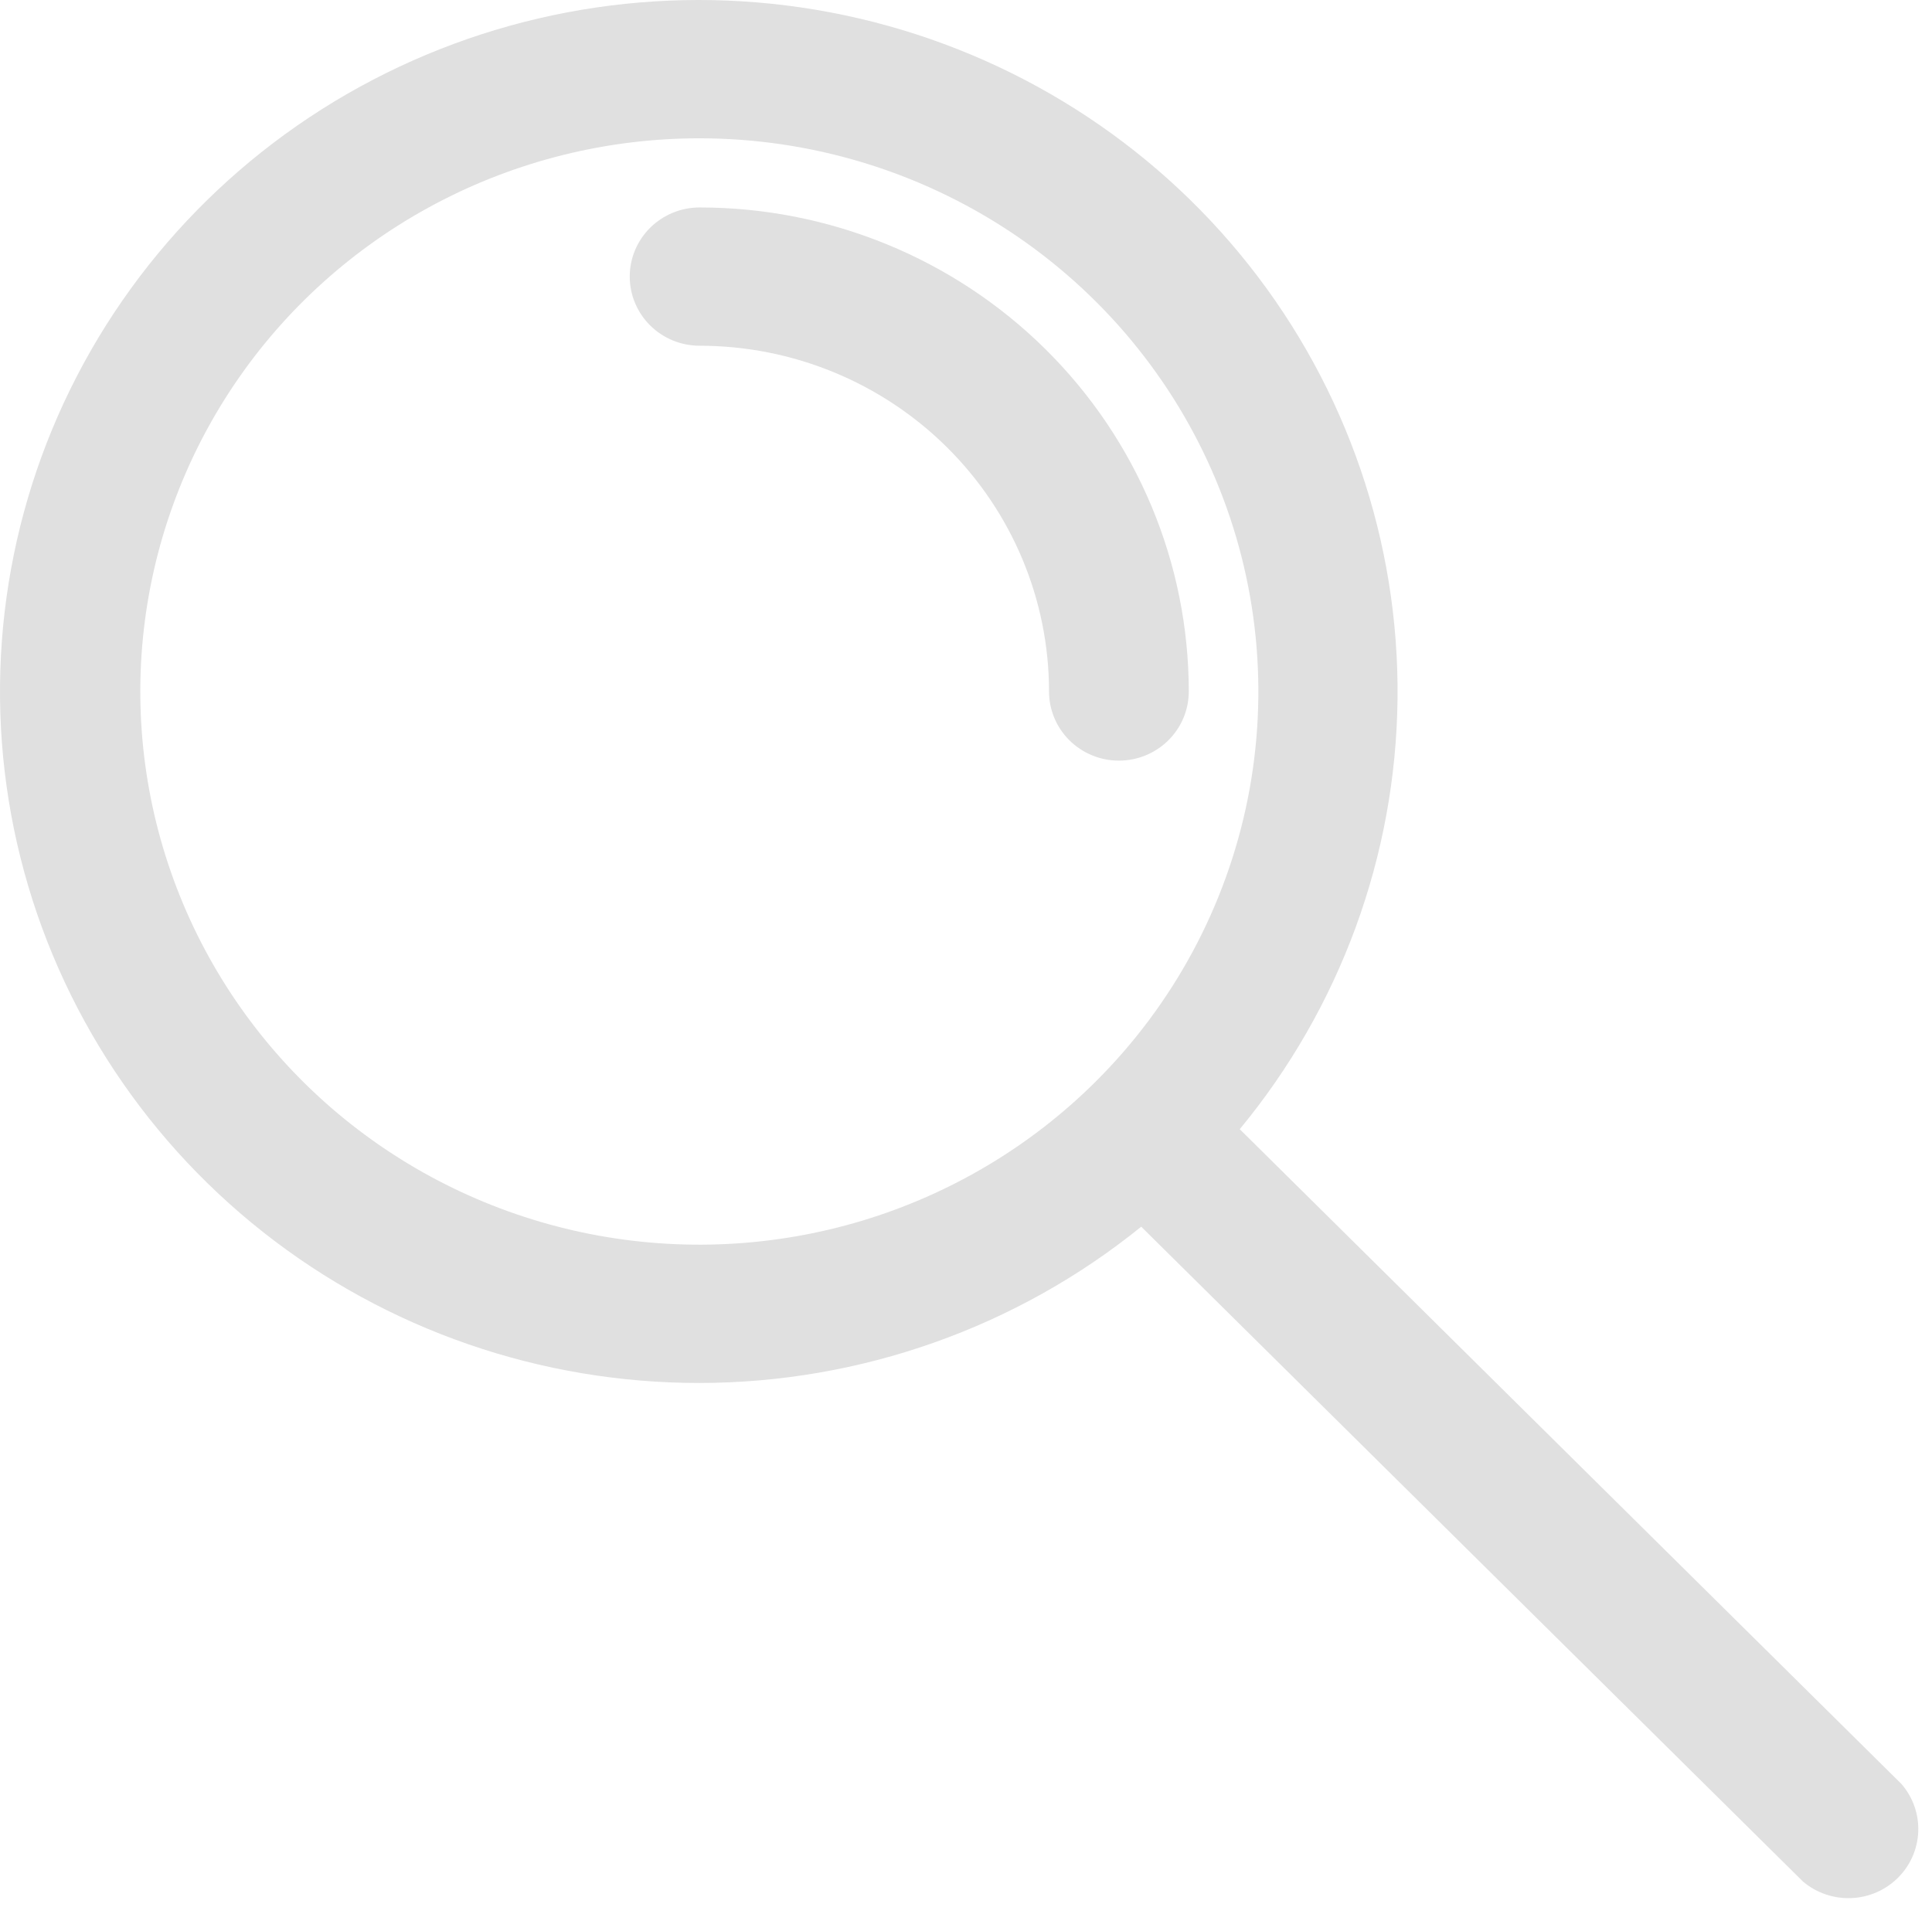
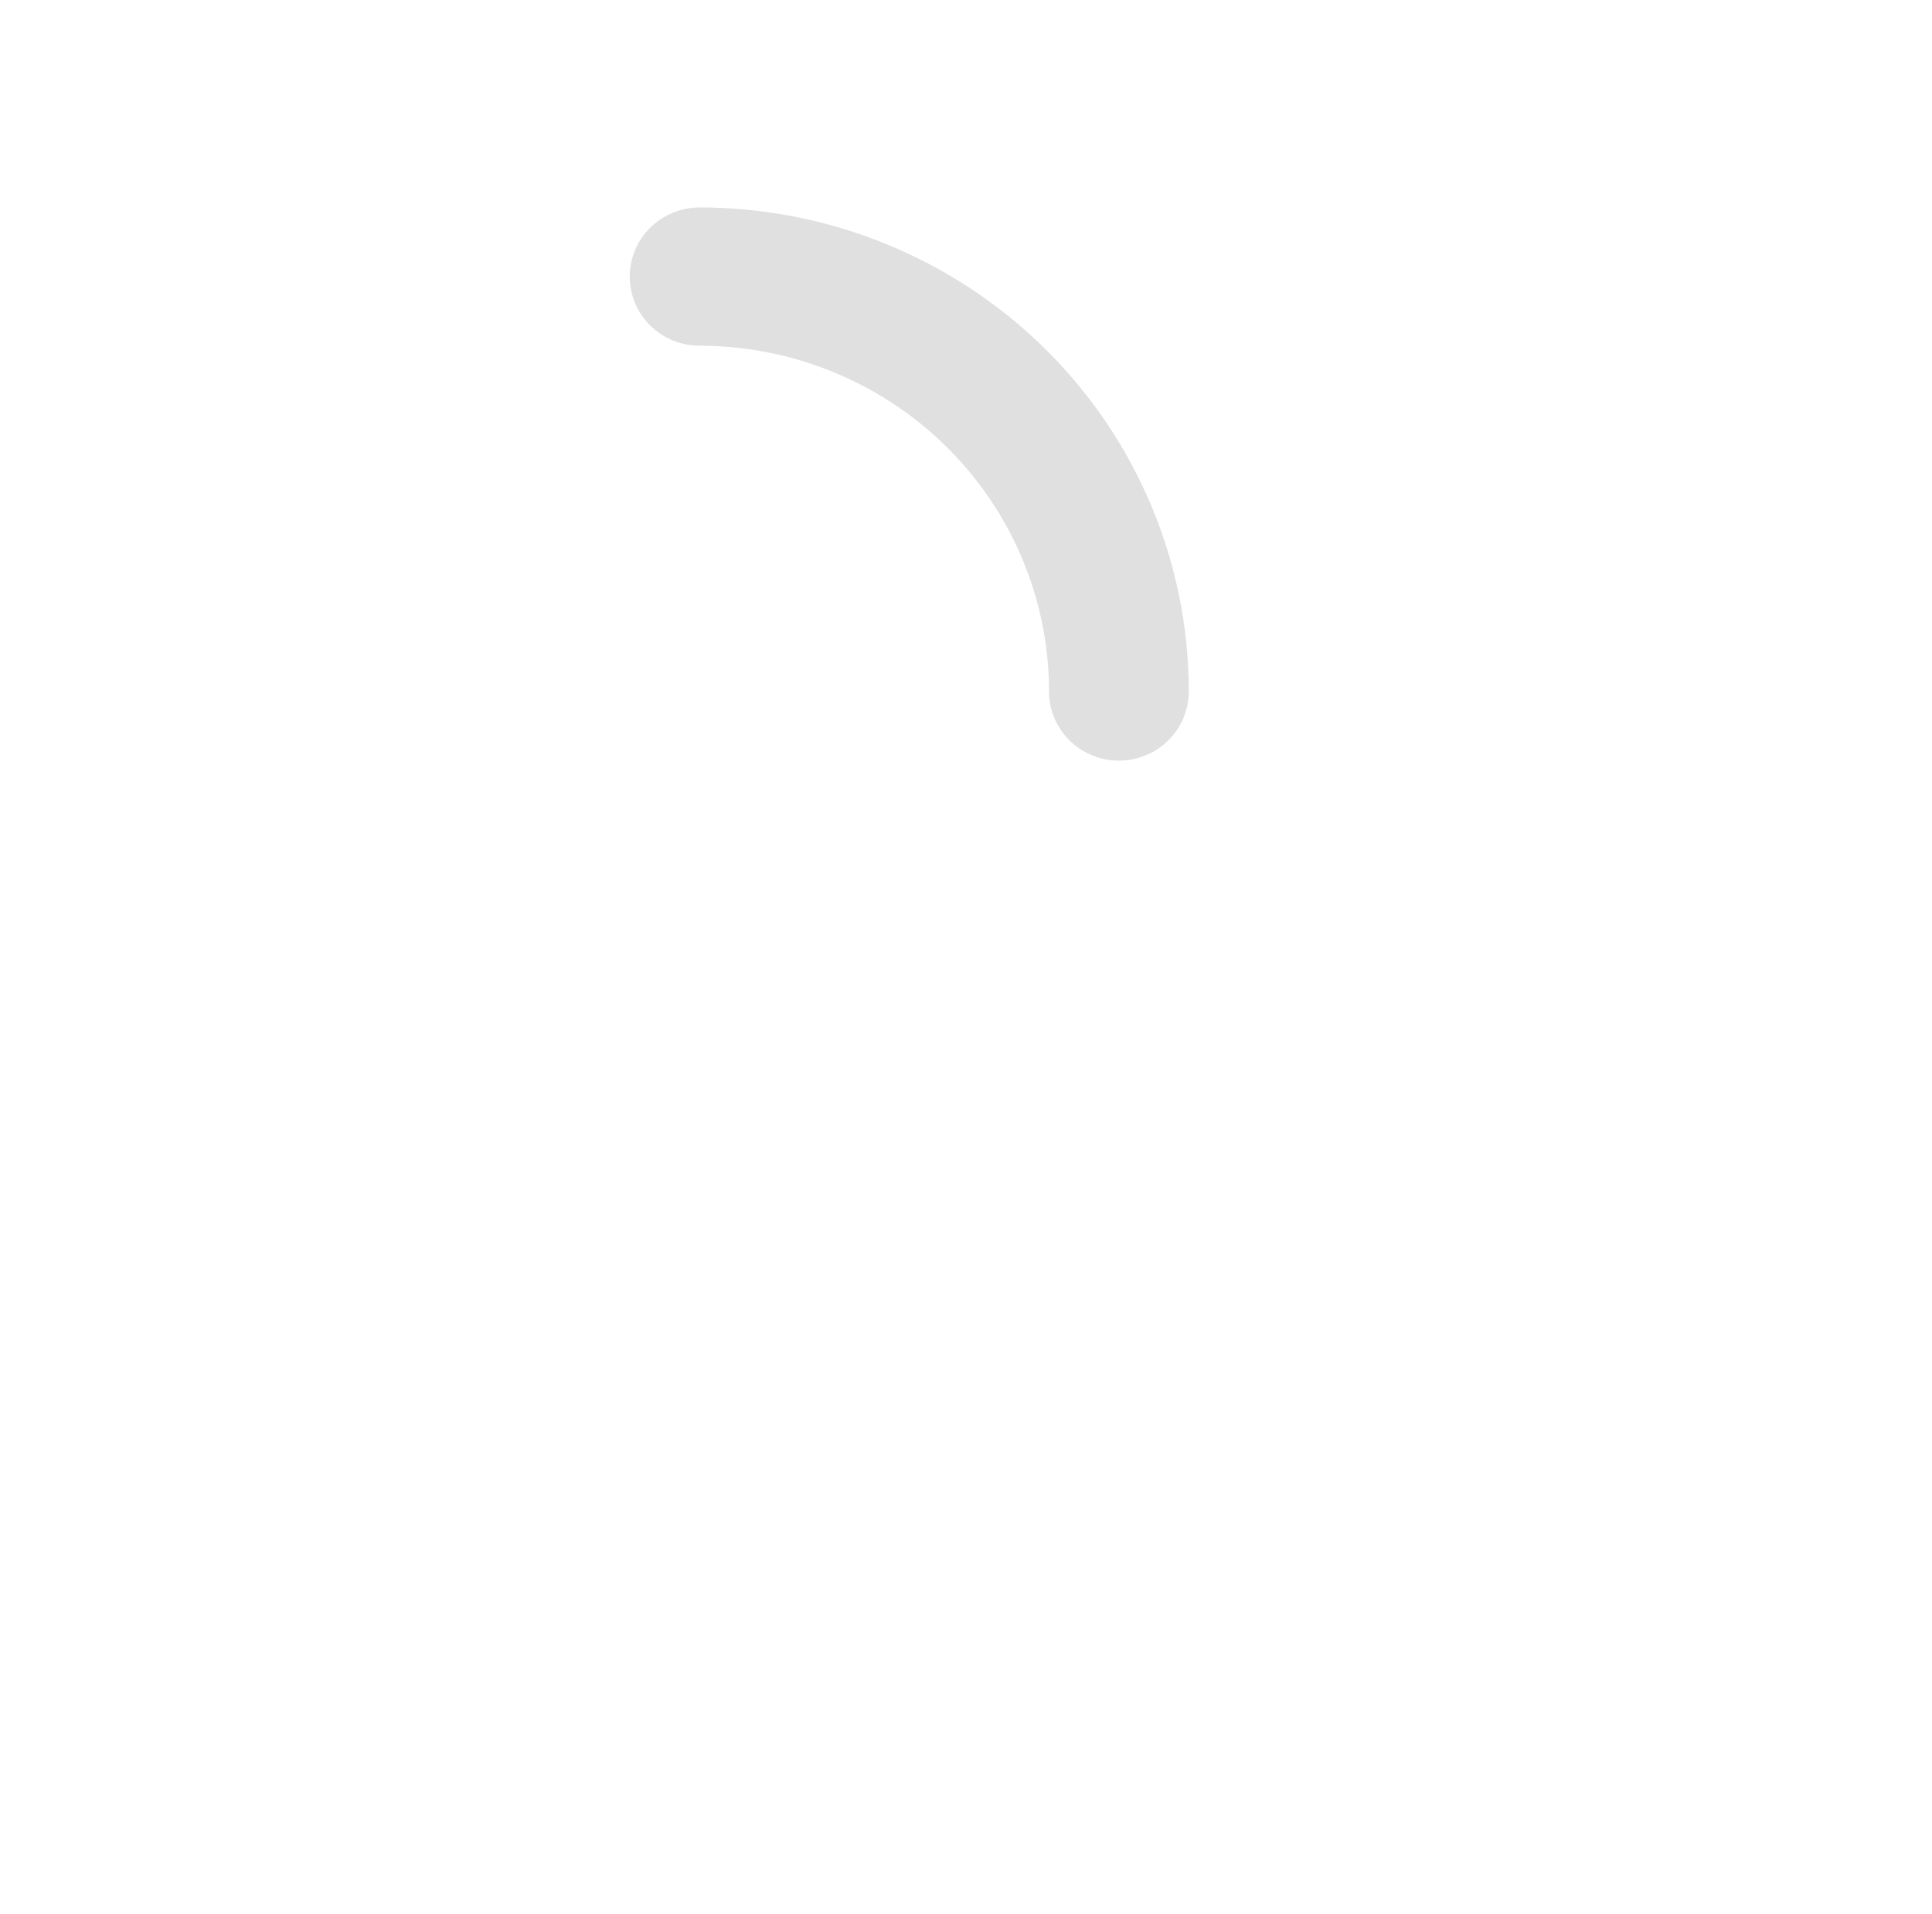
<svg xmlns="http://www.w3.org/2000/svg" width="108" height="107" viewBox="0 0 108 107" fill="none">
-   <path d="M39.108 77.318C48.108 77.308 56.829 74.221 63.795 68.581L100.787 105.191C101.535 105.824 102.496 106.155 103.479 106.118C104.462 106.08 105.395 105.677 106.09 104.988C106.786 104.3 107.193 103.377 107.231 102.404C107.269 101.431 106.935 100.48 106.295 99.74L69.303 63.13C74.919 56.333 78.029 47.847 78.123 39.067C78.216 30.287 75.287 21.738 69.818 14.825C64.348 7.912 56.664 3.048 48.029 1.032C39.394 -0.983 30.323 -0.029 22.309 3.736C14.295 7.502 7.814 13.855 3.934 21.751C0.054 29.647 -0.995 38.615 0.96 47.179C2.916 55.743 7.758 63.394 14.692 68.871C21.625 74.349 30.236 77.328 39.108 77.318V77.318ZM39.108 7.732C45.284 7.735 51.321 9.549 56.456 12.945C61.591 16.341 65.594 21.167 67.96 26.813C70.326 32.459 70.948 38.673 69.748 44.669C68.547 50.664 65.579 56.174 61.217 60.501C57.586 64.104 53.113 66.764 48.194 68.246C43.276 69.727 38.064 69.986 33.021 68.997C27.977 68.008 23.259 65.803 19.282 62.578C15.306 59.352 12.196 55.205 10.226 50.505C8.257 45.805 7.49 40.697 7.993 35.633C8.496 30.569 10.254 25.706 13.11 21.476C15.967 17.245 19.834 13.777 24.369 11.38C28.904 8.983 33.966 7.73 39.108 7.732V7.732Z" fill="#E0E0E0" />
  <path d="M39.109 19.329C44.289 19.329 49.257 21.366 52.92 24.991C56.583 28.616 58.641 33.532 58.641 38.659C58.641 39.684 59.052 40.667 59.785 41.392C60.517 42.117 61.511 42.525 62.547 42.525C63.583 42.525 64.576 42.117 65.309 41.392C66.042 40.667 66.453 39.684 66.453 38.659C66.453 31.482 63.572 24.599 58.444 19.524C53.316 14.449 46.361 11.598 39.109 11.598C38.073 11.598 37.08 12.005 36.347 12.73C35.615 13.455 35.203 14.438 35.203 15.464C35.203 16.489 35.615 17.472 36.347 18.197C37.08 18.922 38.073 19.329 39.109 19.329V19.329Z" fill="#E0E0E0" />
</svg>